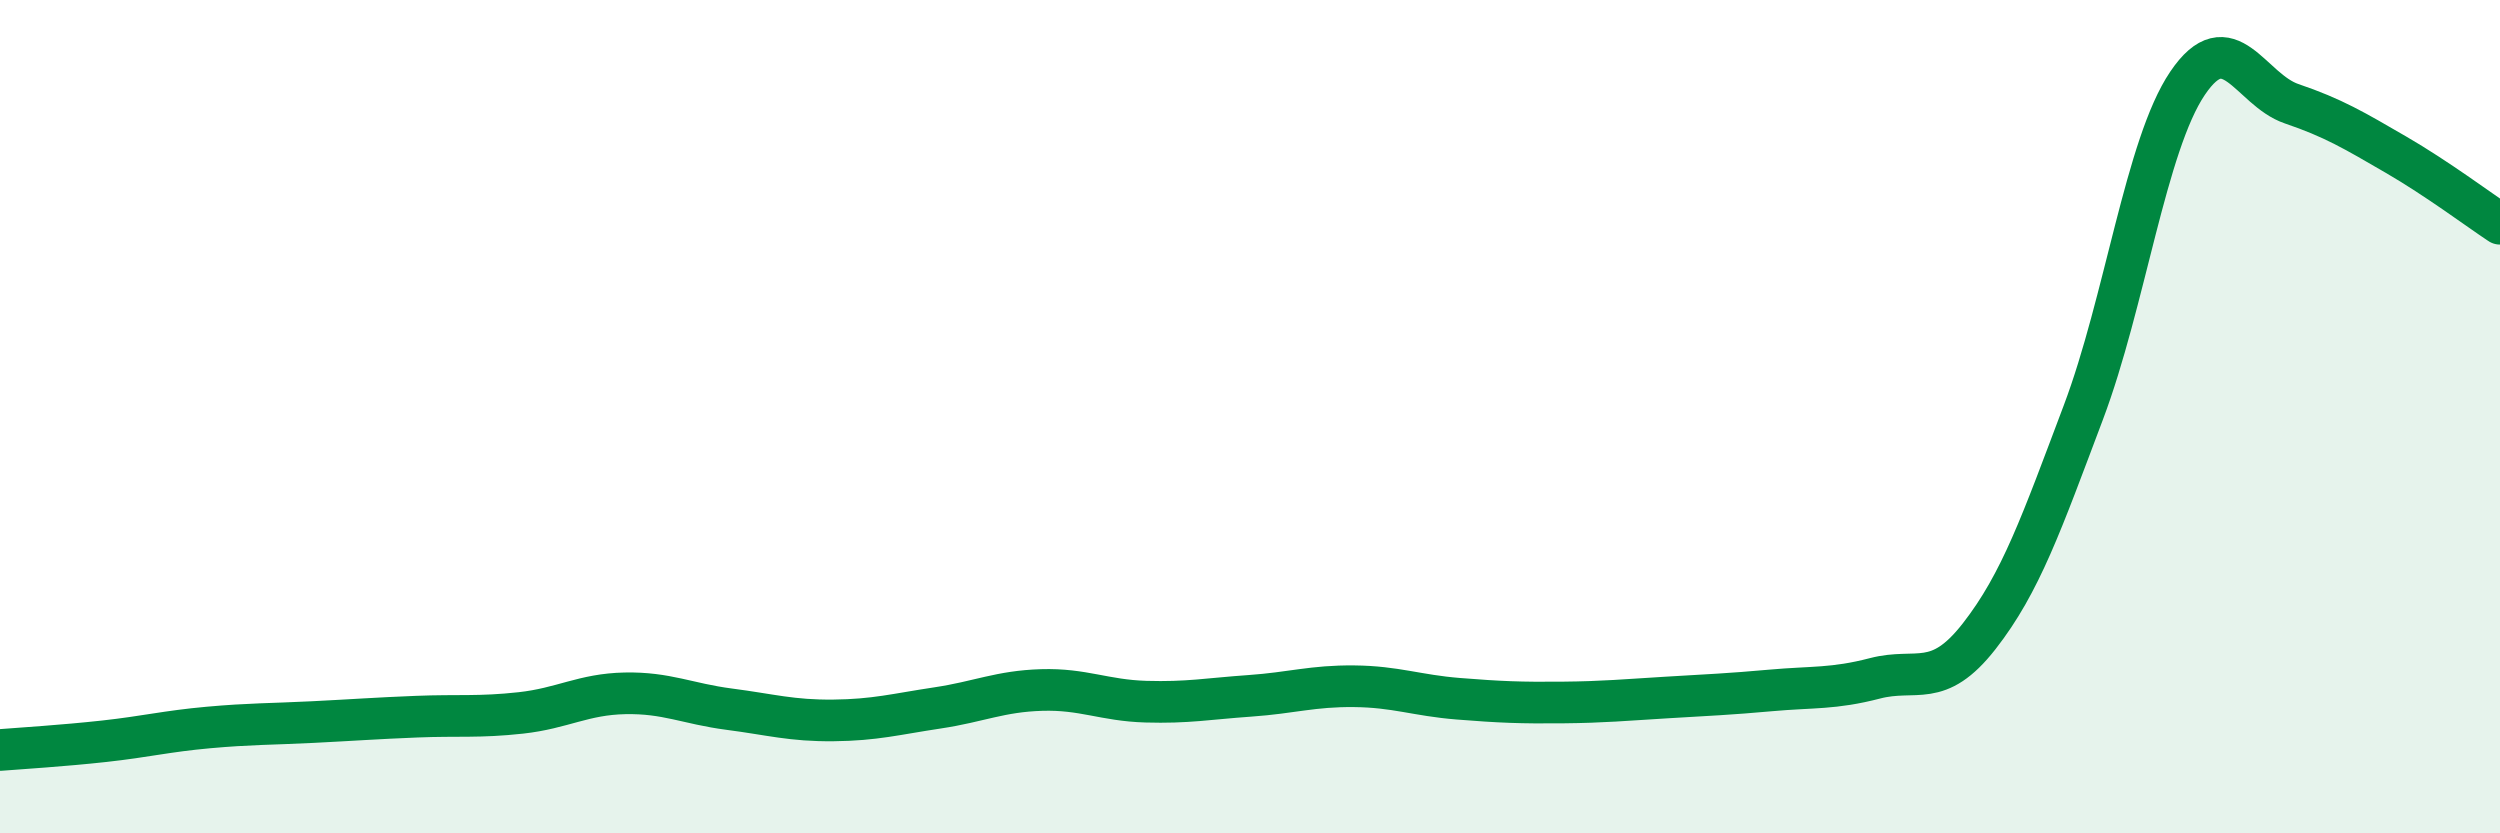
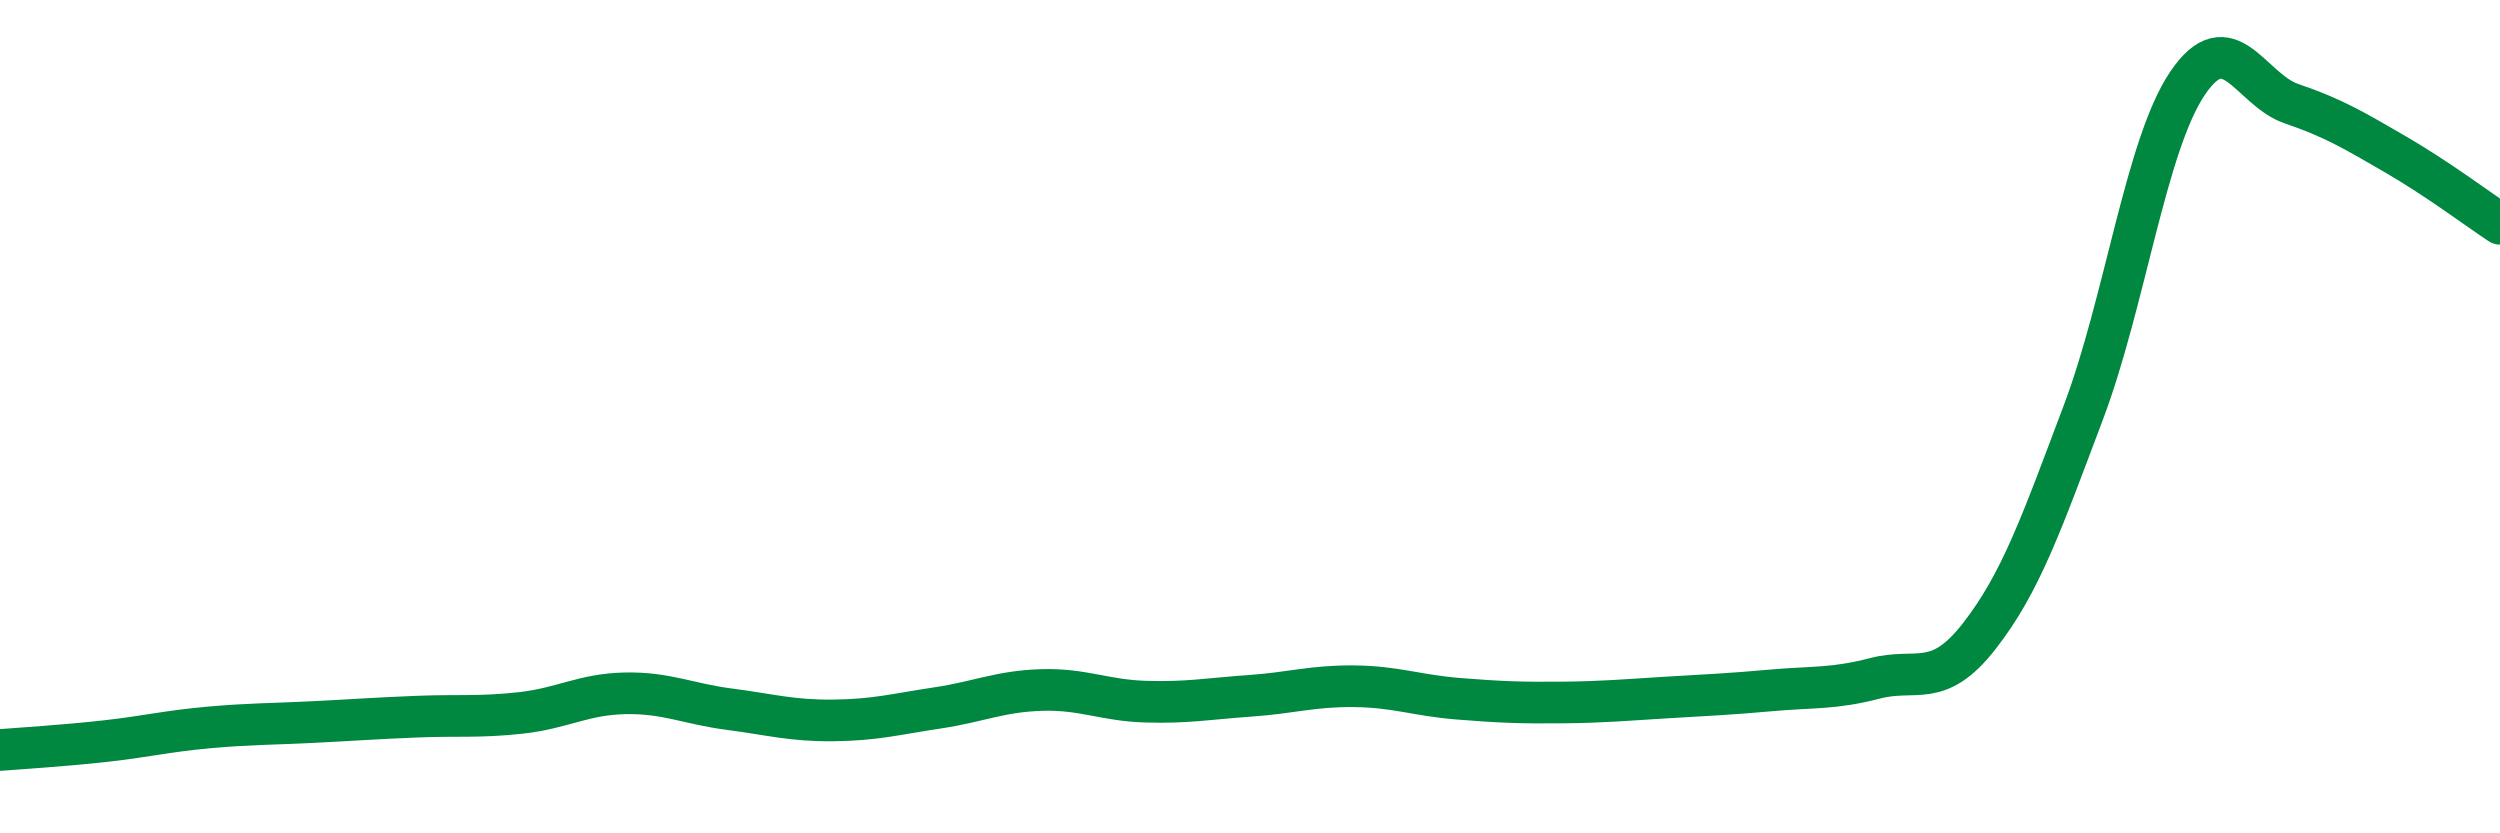
<svg xmlns="http://www.w3.org/2000/svg" width="60" height="20" viewBox="0 0 60 20">
-   <path d="M 0,18 C 0.5,17.96 1.5,17.9 2.5,17.79 C 3.5,17.68 4,17.55 5,17.46 C 6,17.37 6.5,17.38 7.5,17.33 C 8.5,17.28 9,17.24 10,17.2 C 11,17.16 11.5,17.22 12.5,17.11 C 13.5,17 14,16.66 15,16.64 C 16,16.62 16.5,16.89 17.5,17.02 C 18.5,17.15 19,17.3 20,17.29 C 21,17.28 21.5,17.14 22.5,16.99 C 23.5,16.84 24,16.59 25,16.56 C 26,16.53 26.5,16.81 27.5,16.84 C 28.5,16.87 29,16.77 30,16.7 C 31,16.63 31.5,16.46 32.5,16.47 C 33.5,16.48 34,16.69 35,16.77 C 36,16.85 36.5,16.87 37.5,16.86 C 38.5,16.85 39,16.8 40,16.74 C 41,16.68 41.5,16.66 42.5,16.57 C 43.5,16.48 44,16.54 45,16.28 C 46,16.02 46.5,16.55 47.5,15.27 C 48.5,13.99 49,12.55 50,9.9 C 51,7.25 51.5,3.48 52.5,2 C 53.5,0.52 54,2.15 55,2.49 C 56,2.83 56.5,3.13 57.5,3.71 C 58.5,4.29 59.5,5.04 60,5.37L60 20L0 20Z" fill="#008740" opacity="0.1" stroke-linecap="round" stroke-linejoin="round" />
  <path d="M 0,18 C 0.5,17.96 1.5,17.9 2.5,17.79 C 3.5,17.68 4,17.55 5,17.46 C 6,17.37 6.5,17.38 7.5,17.33 C 8.5,17.28 9,17.24 10,17.2 C 11,17.16 11.5,17.22 12.5,17.11 C 13.5,17 14,16.66 15,16.64 C 16,16.62 16.5,16.89 17.5,17.02 C 18.5,17.15 19,17.3 20,17.29 C 21,17.28 21.5,17.14 22.5,16.99 C 23.5,16.84 24,16.59 25,16.56 C 26,16.53 26.5,16.81 27.5,16.84 C 28.5,16.87 29,16.77 30,16.7 C 31,16.63 31.5,16.46 32.5,16.47 C 33.5,16.48 34,16.69 35,16.77 C 36,16.85 36.5,16.87 37.5,16.86 C 38.5,16.85 39,16.8 40,16.74 C 41,16.68 41.5,16.66 42.5,16.57 C 43.5,16.48 44,16.54 45,16.28 C 46,16.02 46.5,16.55 47.5,15.27 C 48.5,13.99 49,12.55 50,9.9 C 51,7.25 51.5,3.48 52.5,2 C 53.5,0.52 54,2.15 55,2.49 C 56,2.83 56.5,3.13 57.5,3.71 C 58.5,4.29 59.5,5.04 60,5.37" stroke="#008740" stroke-width="1" fill="none" stroke-linecap="round" stroke-linejoin="round" />
</svg>